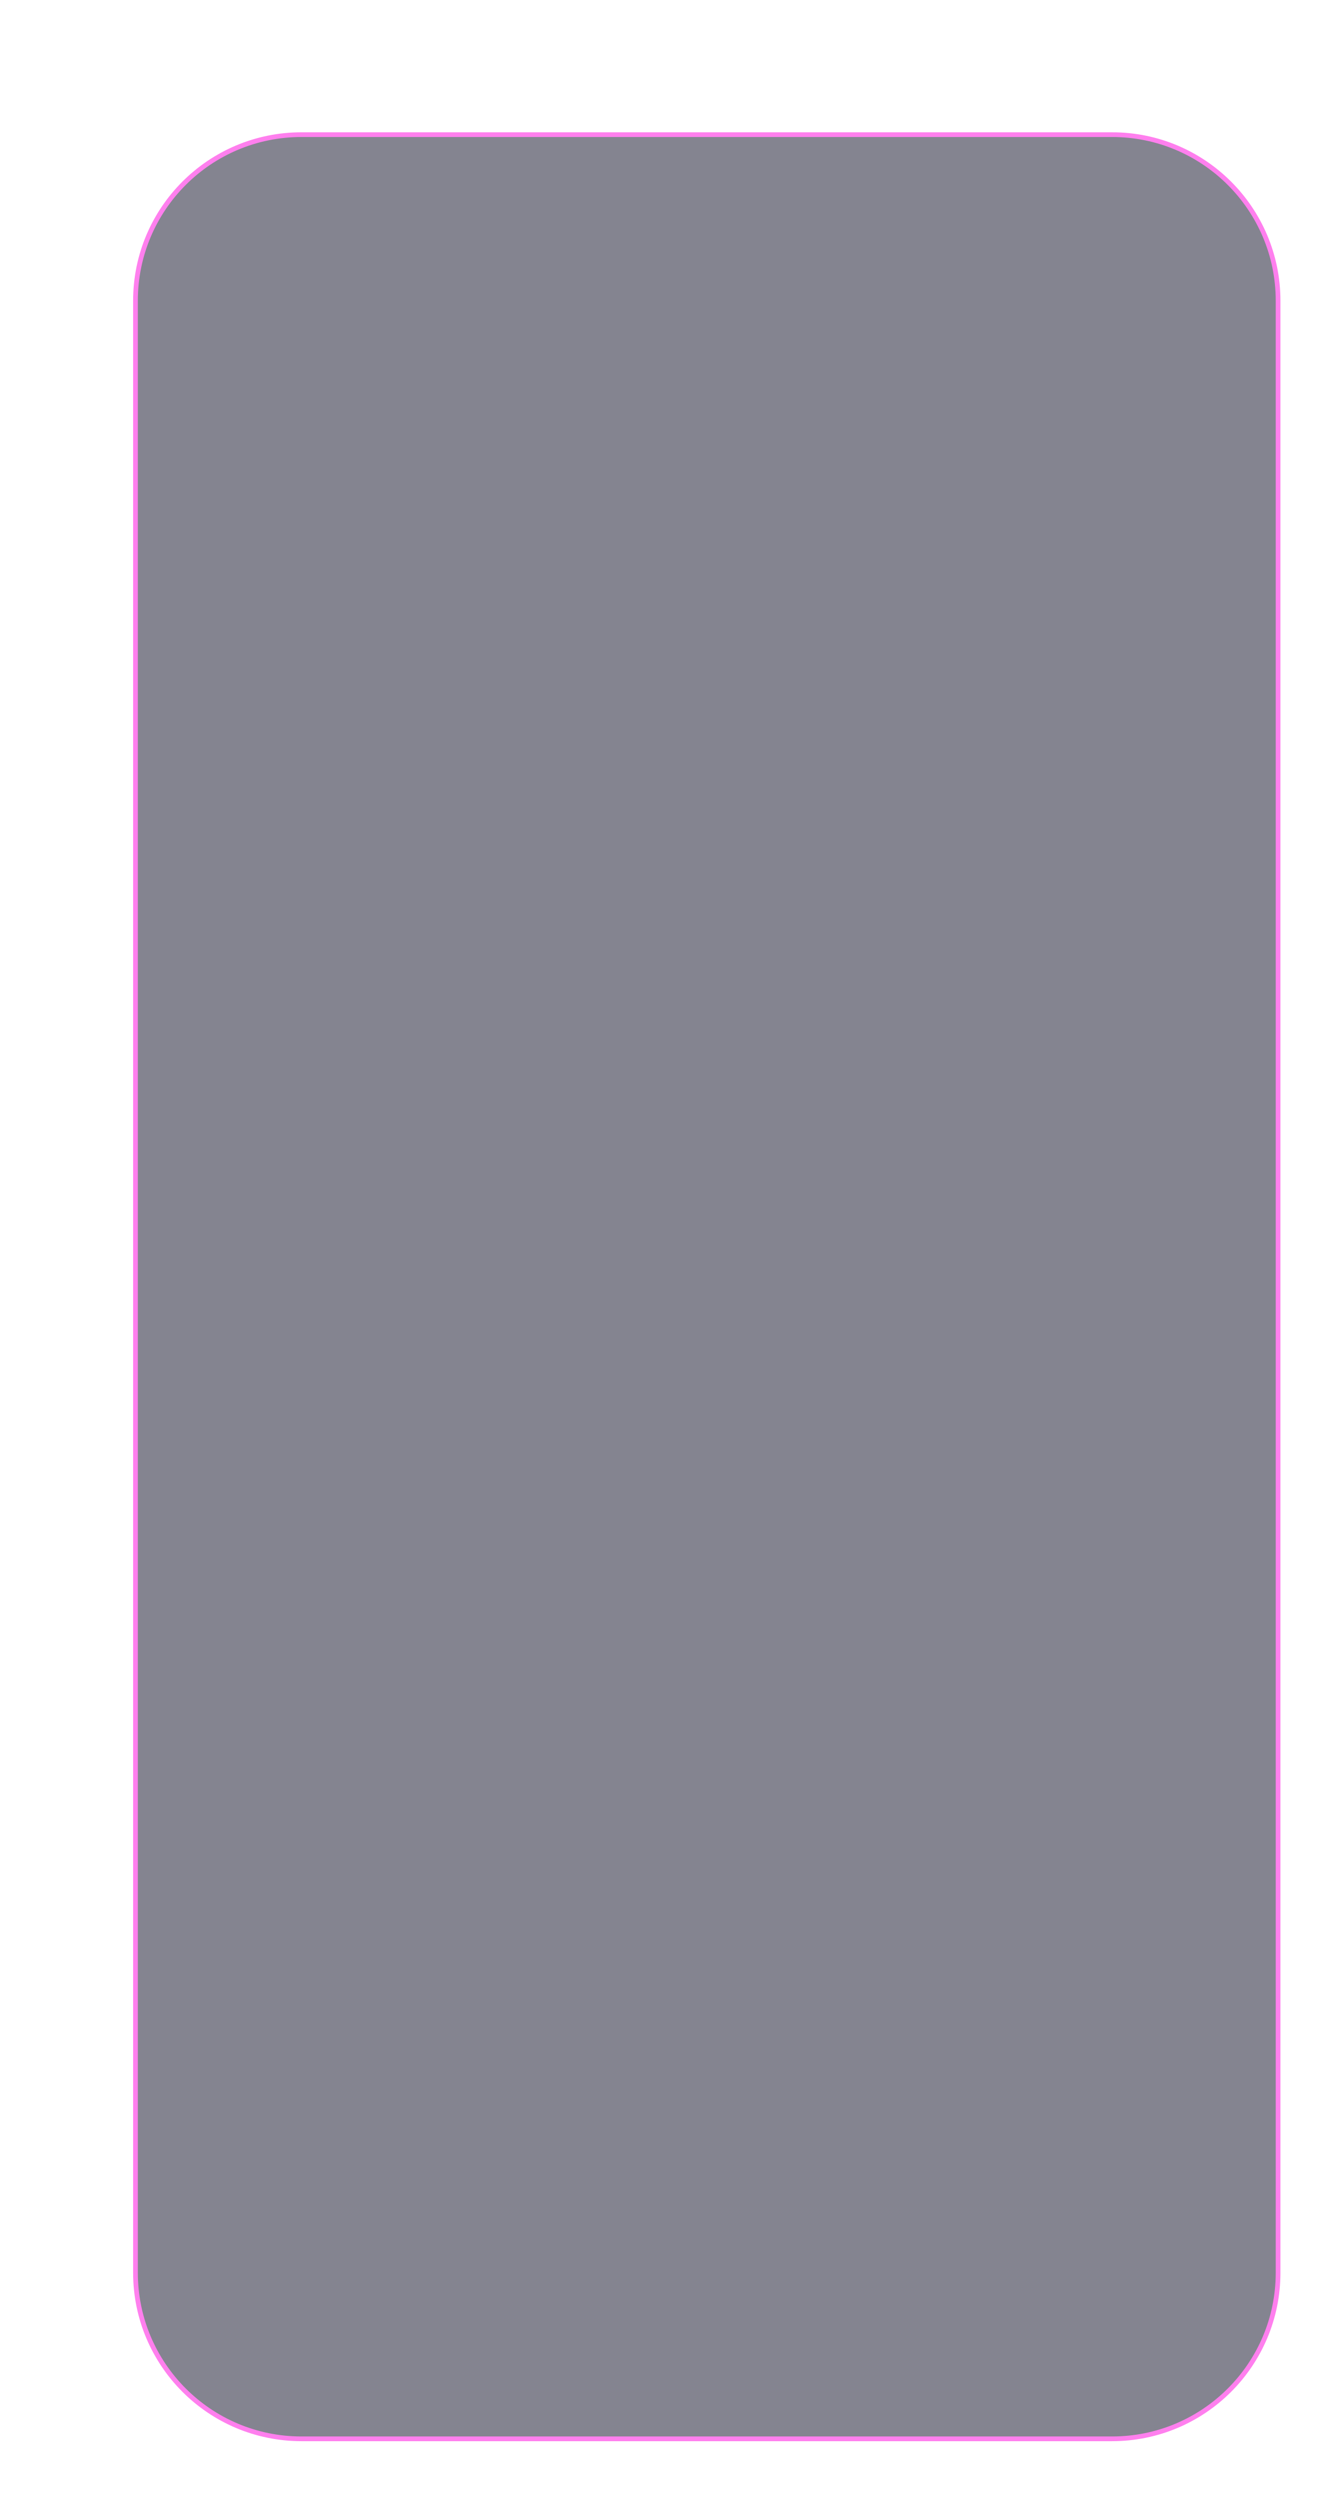
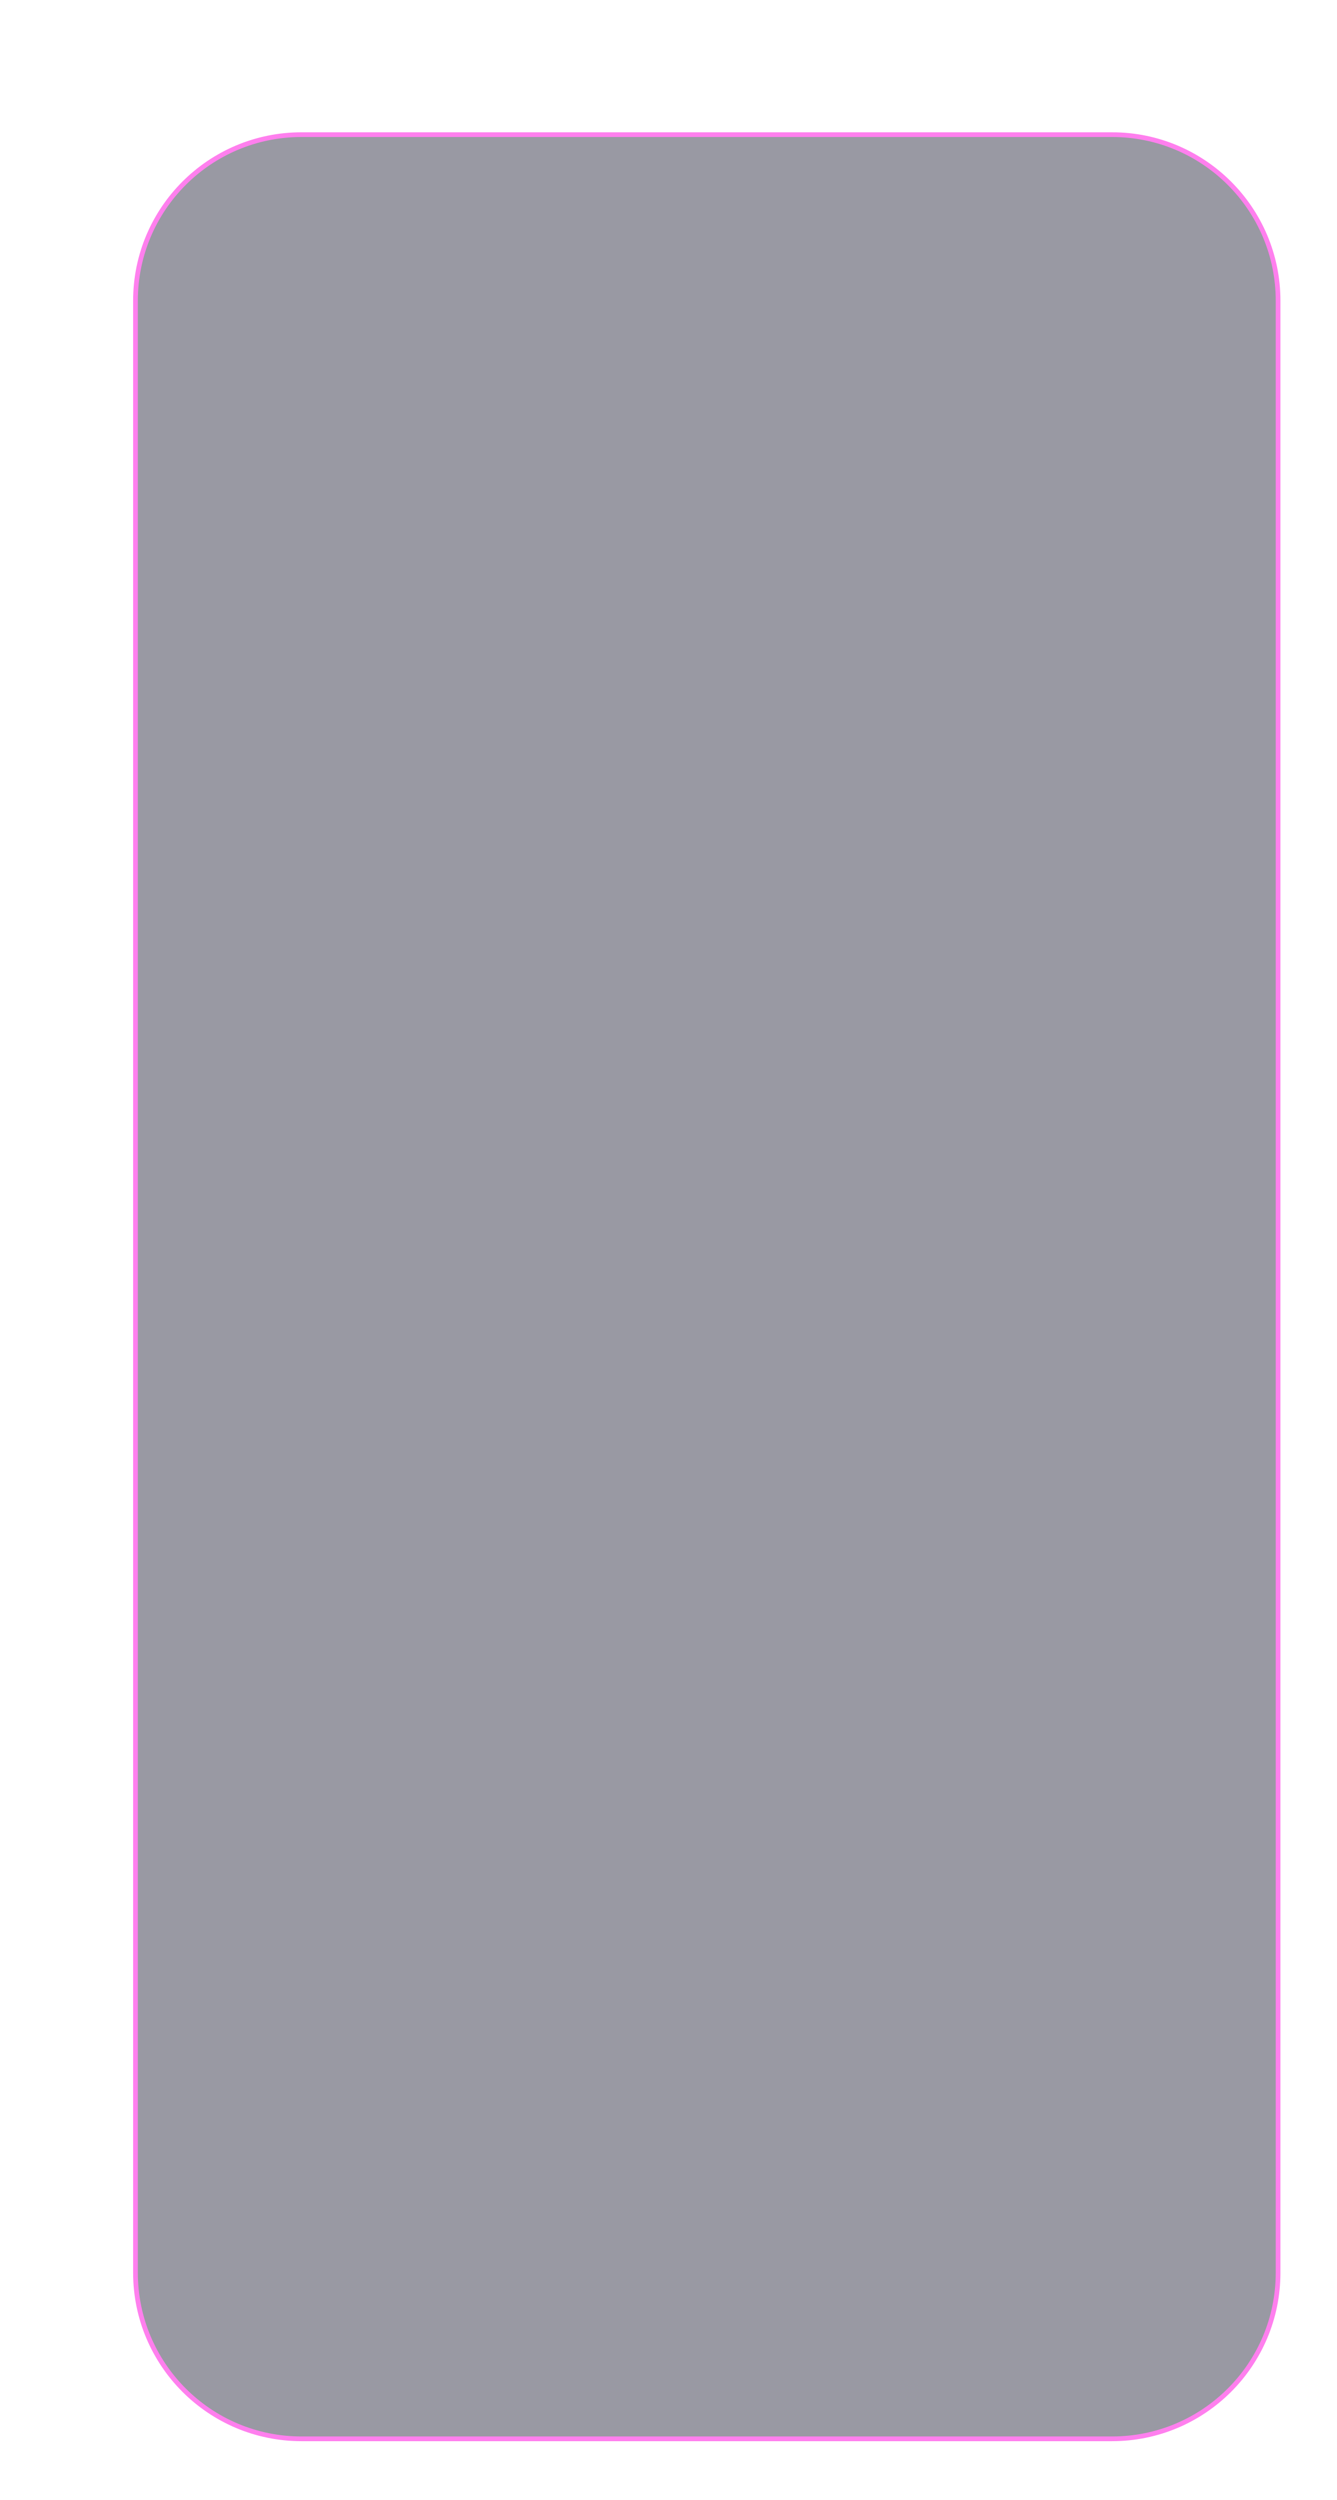
<svg xmlns="http://www.w3.org/2000/svg" width="284" height="531" fill="none">
  <g opacity=".5" filter="url(#filter0_d)">
    <path d="M236.213 28.596H64.05c-19.493 0-35.273 15.78-35.273 35.273V482.7c0 19.466 15.78 35.274 35.273 35.274h172.163c19.466 0 35.273-15.781 35.273-35.274V63.87c0-19.494-15.807-35.274-35.273-35.274z" fill="#000018" fill-opacity=".8" />
    <g filter="url(#filter1_d)">
-       <path d="M236.213 28.596H64.05c-19.493 0-35.273 15.78-35.273 35.273V482.7c0 19.466 15.78 35.274 35.273 35.274h172.163c19.466 0 35.273-15.781 35.273-35.274V63.87c0-19.494-15.807-35.274-35.273-35.274z" fill="#000018" fill-opacity=".8" />
      <path d="M236.213 28.596H64.05c-19.493 0-35.273 15.78-35.273 35.273V482.7c0 19.466 15.78 35.274 35.273 35.274h172.163c19.466 0 35.273-15.781 35.273-35.274V63.87c0-19.494-15.807-35.274-35.273-35.274z" stroke="#F0D" stroke-miterlimit="10" />
    </g>
  </g>
  <defs>
    <filter id="filter0_d" x=".277" y=".096" width="299.709" height="546.378" filterUnits="userSpaceOnUse" color-interpolation-filters="sRGB">
      <feFlood flood-opacity="0" result="BackgroundImageFix" />
      <feColorMatrix in="SourceAlpha" values="0 0 0 0 0 0 0 0 0 0 0 0 0 0 0 0 0 0 127 0" />
      <feOffset />
      <feGaussianBlur stdDeviation="14" />
      <feColorMatrix values="0 0 0 0 1 0 0 0 0 0 0 0 0 0 0.867 0 0 0 0.78 0" />
      <feBlend in2="BackgroundImageFix" result="effect1_dropShadow" />
      <feBlend in="SourceGraphic" in2="effect1_dropShadow" result="shape" />
    </filter>
    <filter id="filter1_d" x="23.277" y="23.096" width="253.709" height="500.378" filterUnits="userSpaceOnUse" color-interpolation-filters="sRGB">
      <feFlood flood-opacity="0" result="BackgroundImageFix" />
      <feColorMatrix in="SourceAlpha" values="0 0 0 0 0 0 0 0 0 0 0 0 0 0 0 0 0 0 127 0" />
      <feOffset />
      <feGaussianBlur stdDeviation="2.5" />
      <feColorMatrix values="0 0 0 0 1 0 0 0 0 0 0 0 0 0 0.867 0 0 0 1 0" />
      <feBlend in2="BackgroundImageFix" result="effect1_dropShadow" />
      <feBlend in="SourceGraphic" in2="effect1_dropShadow" result="shape" />
    </filter>
  </defs>
</svg>